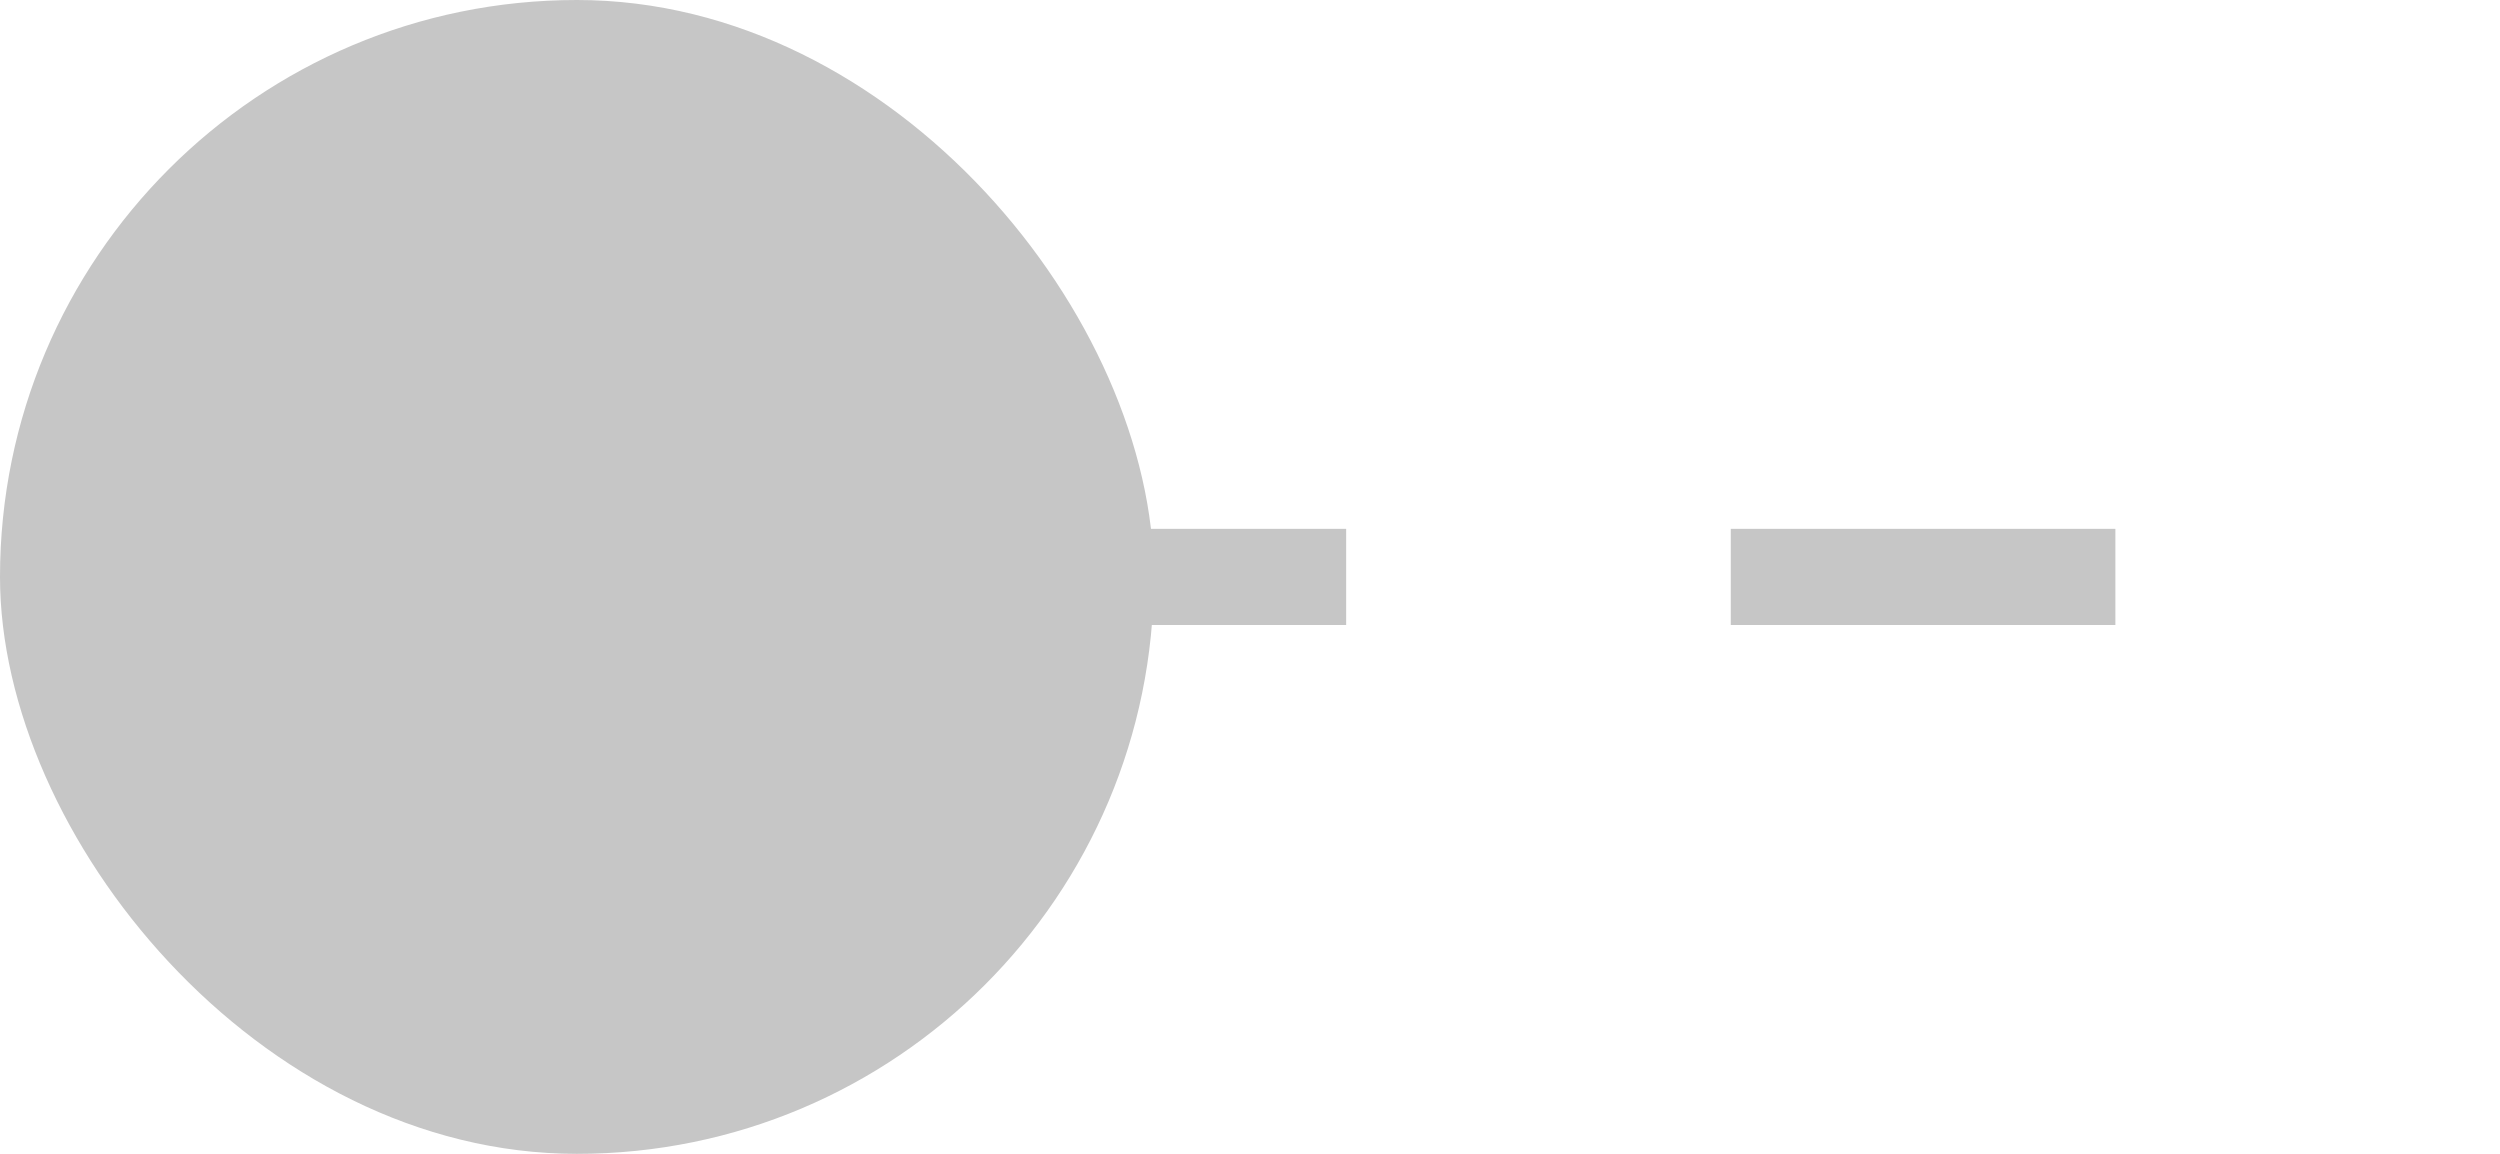
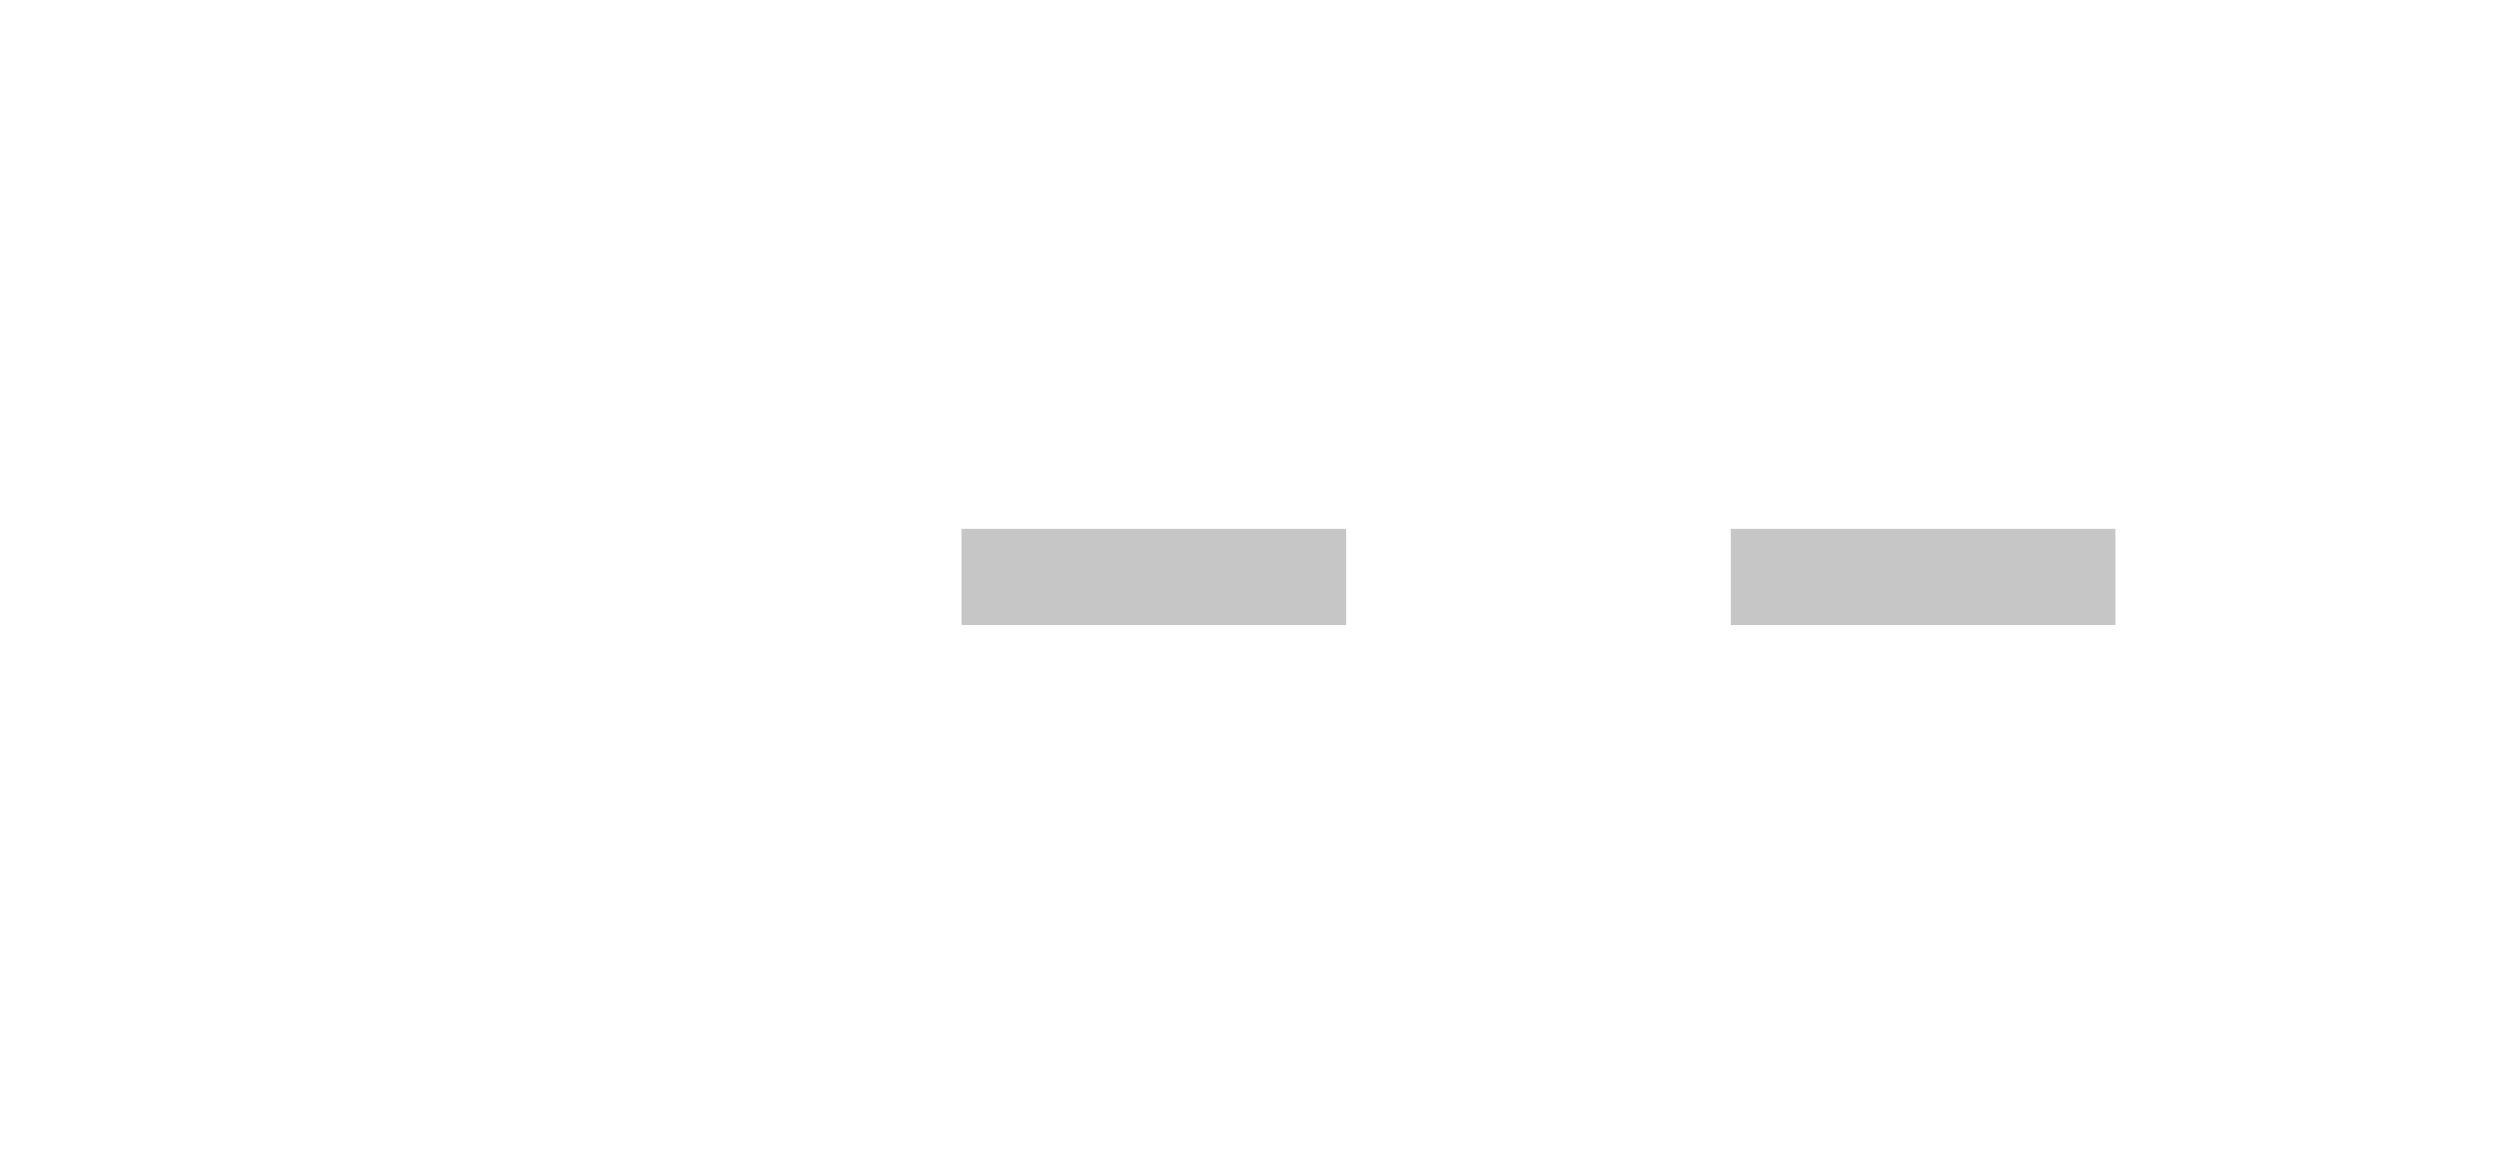
<svg xmlns="http://www.w3.org/2000/svg" width="26" height="12" viewBox="0 0 26 12" fill="none">
-   <rect width="12" height="12" rx="6" fill="#C6C6C6" />
  <path d="M10 6L26 6" stroke="#C6C6C6" stroke-dasharray="4 4" />
</svg>